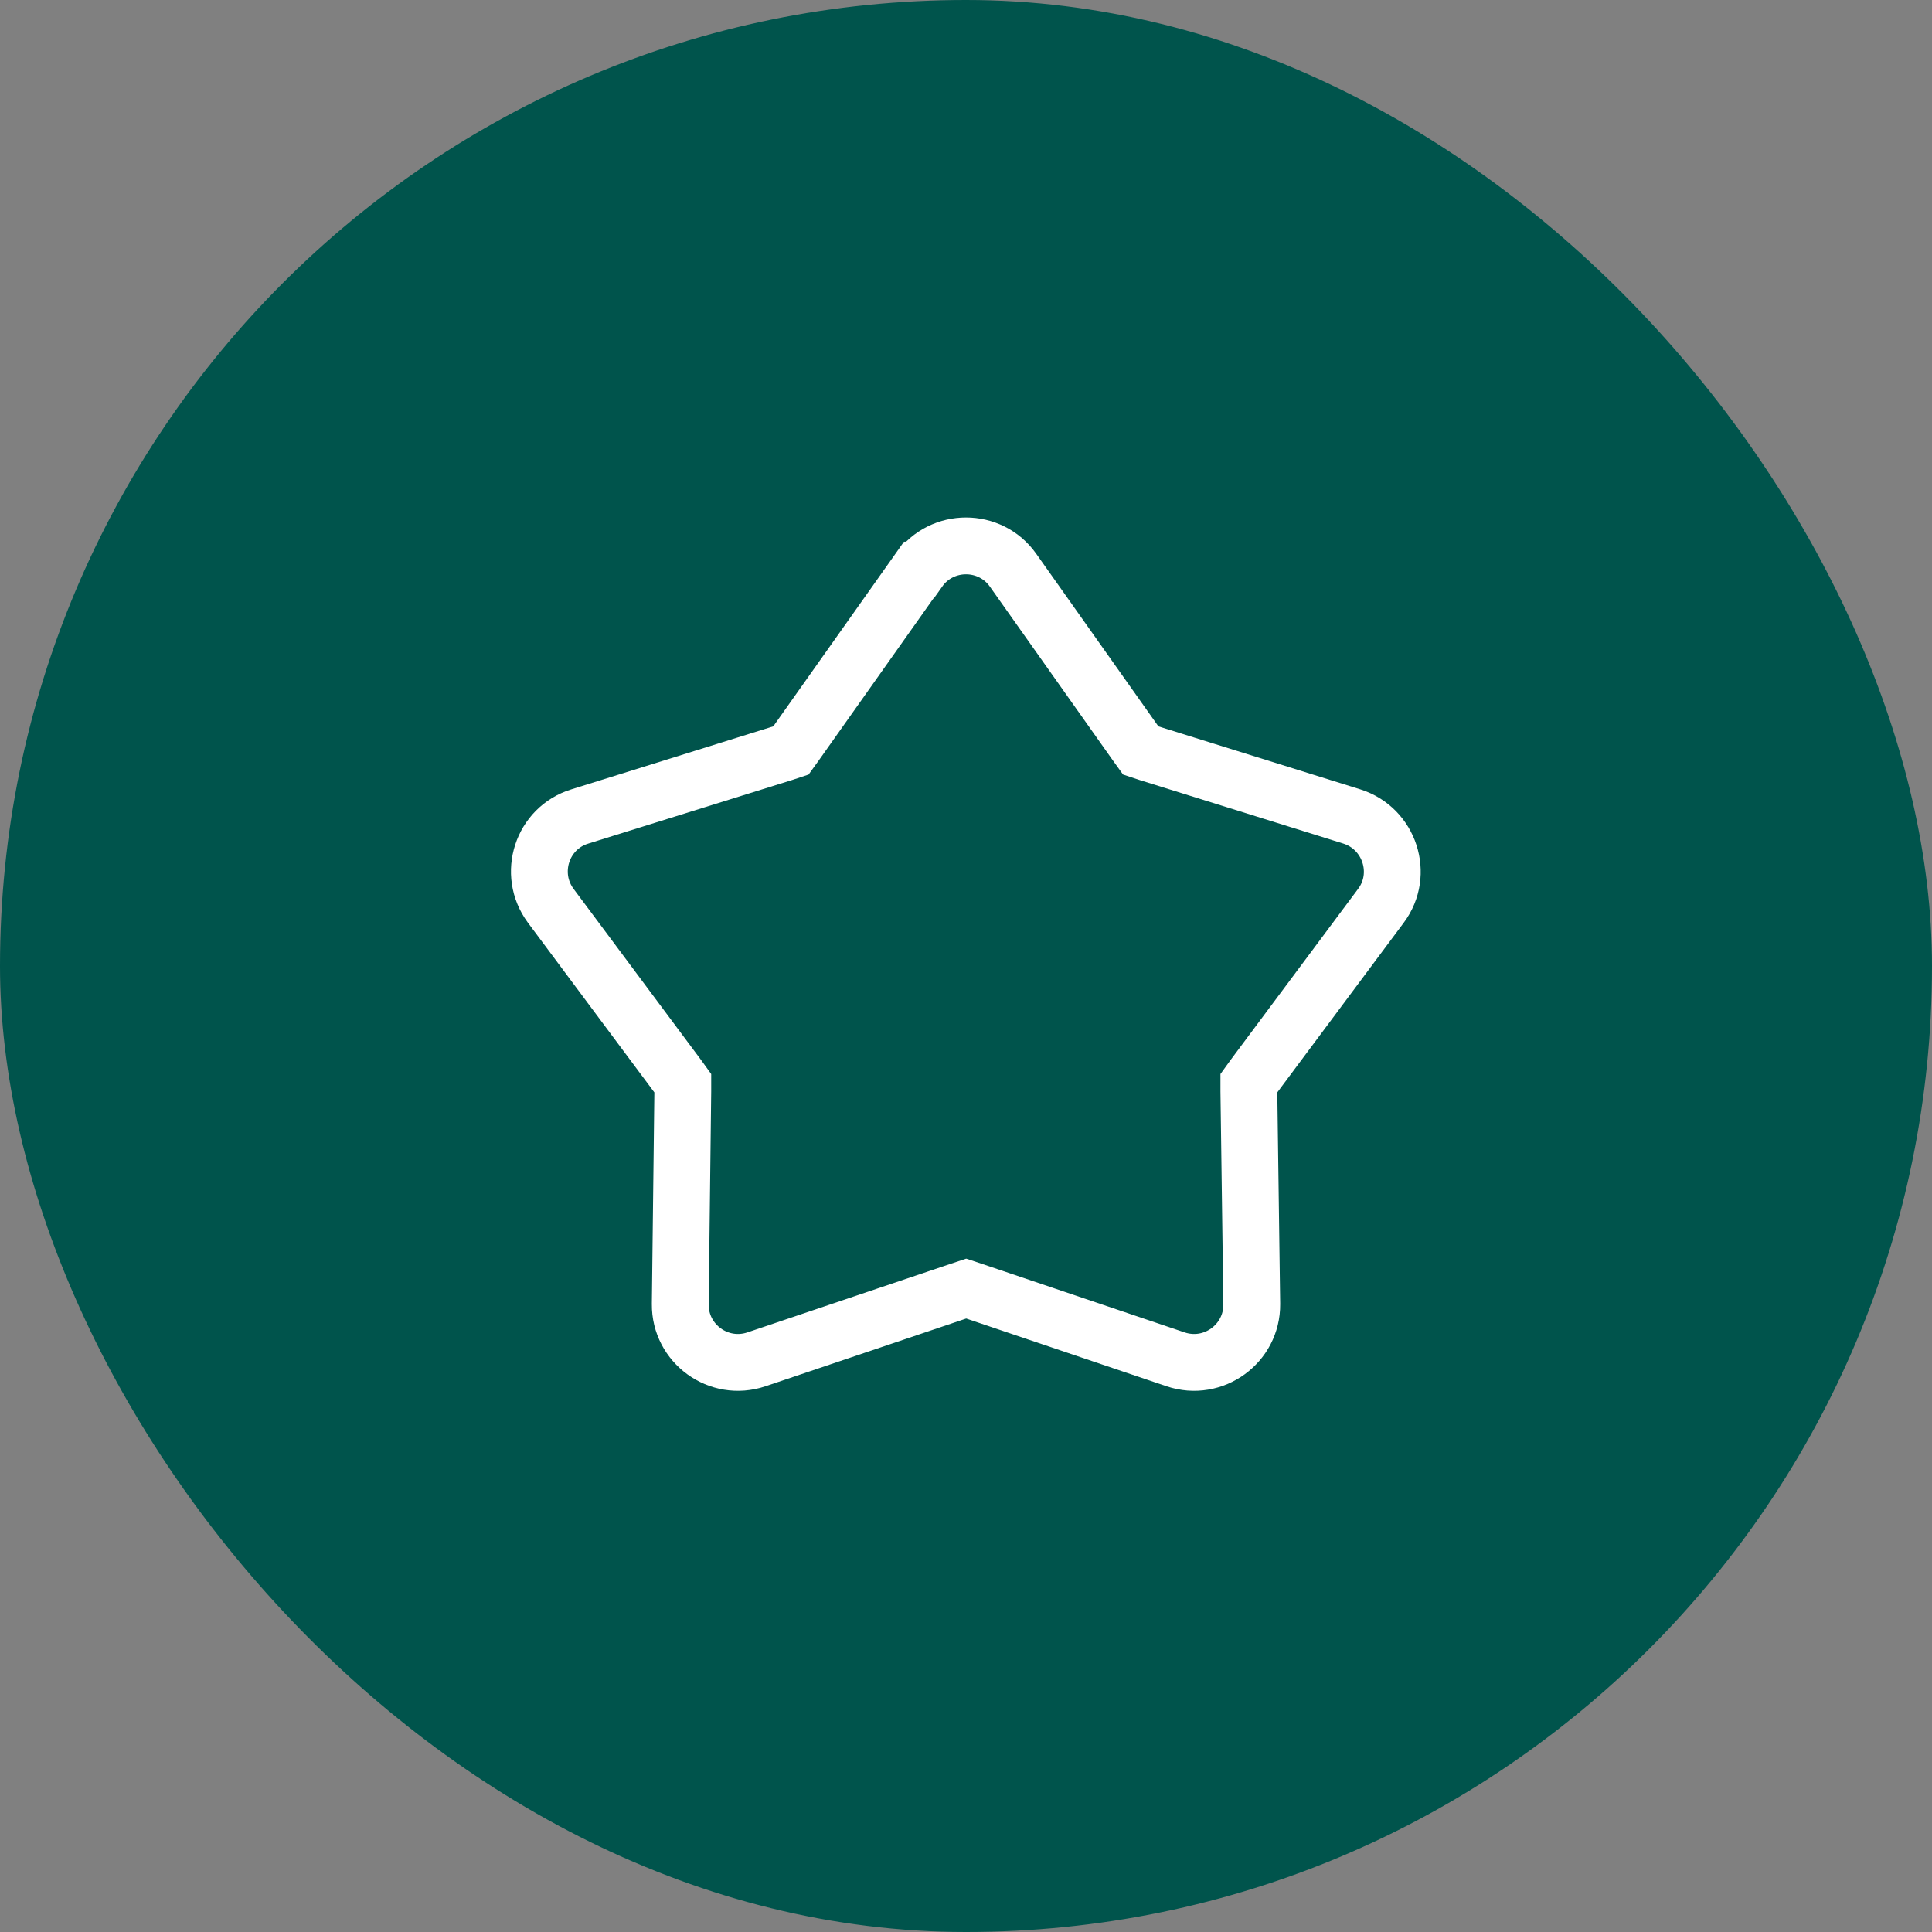
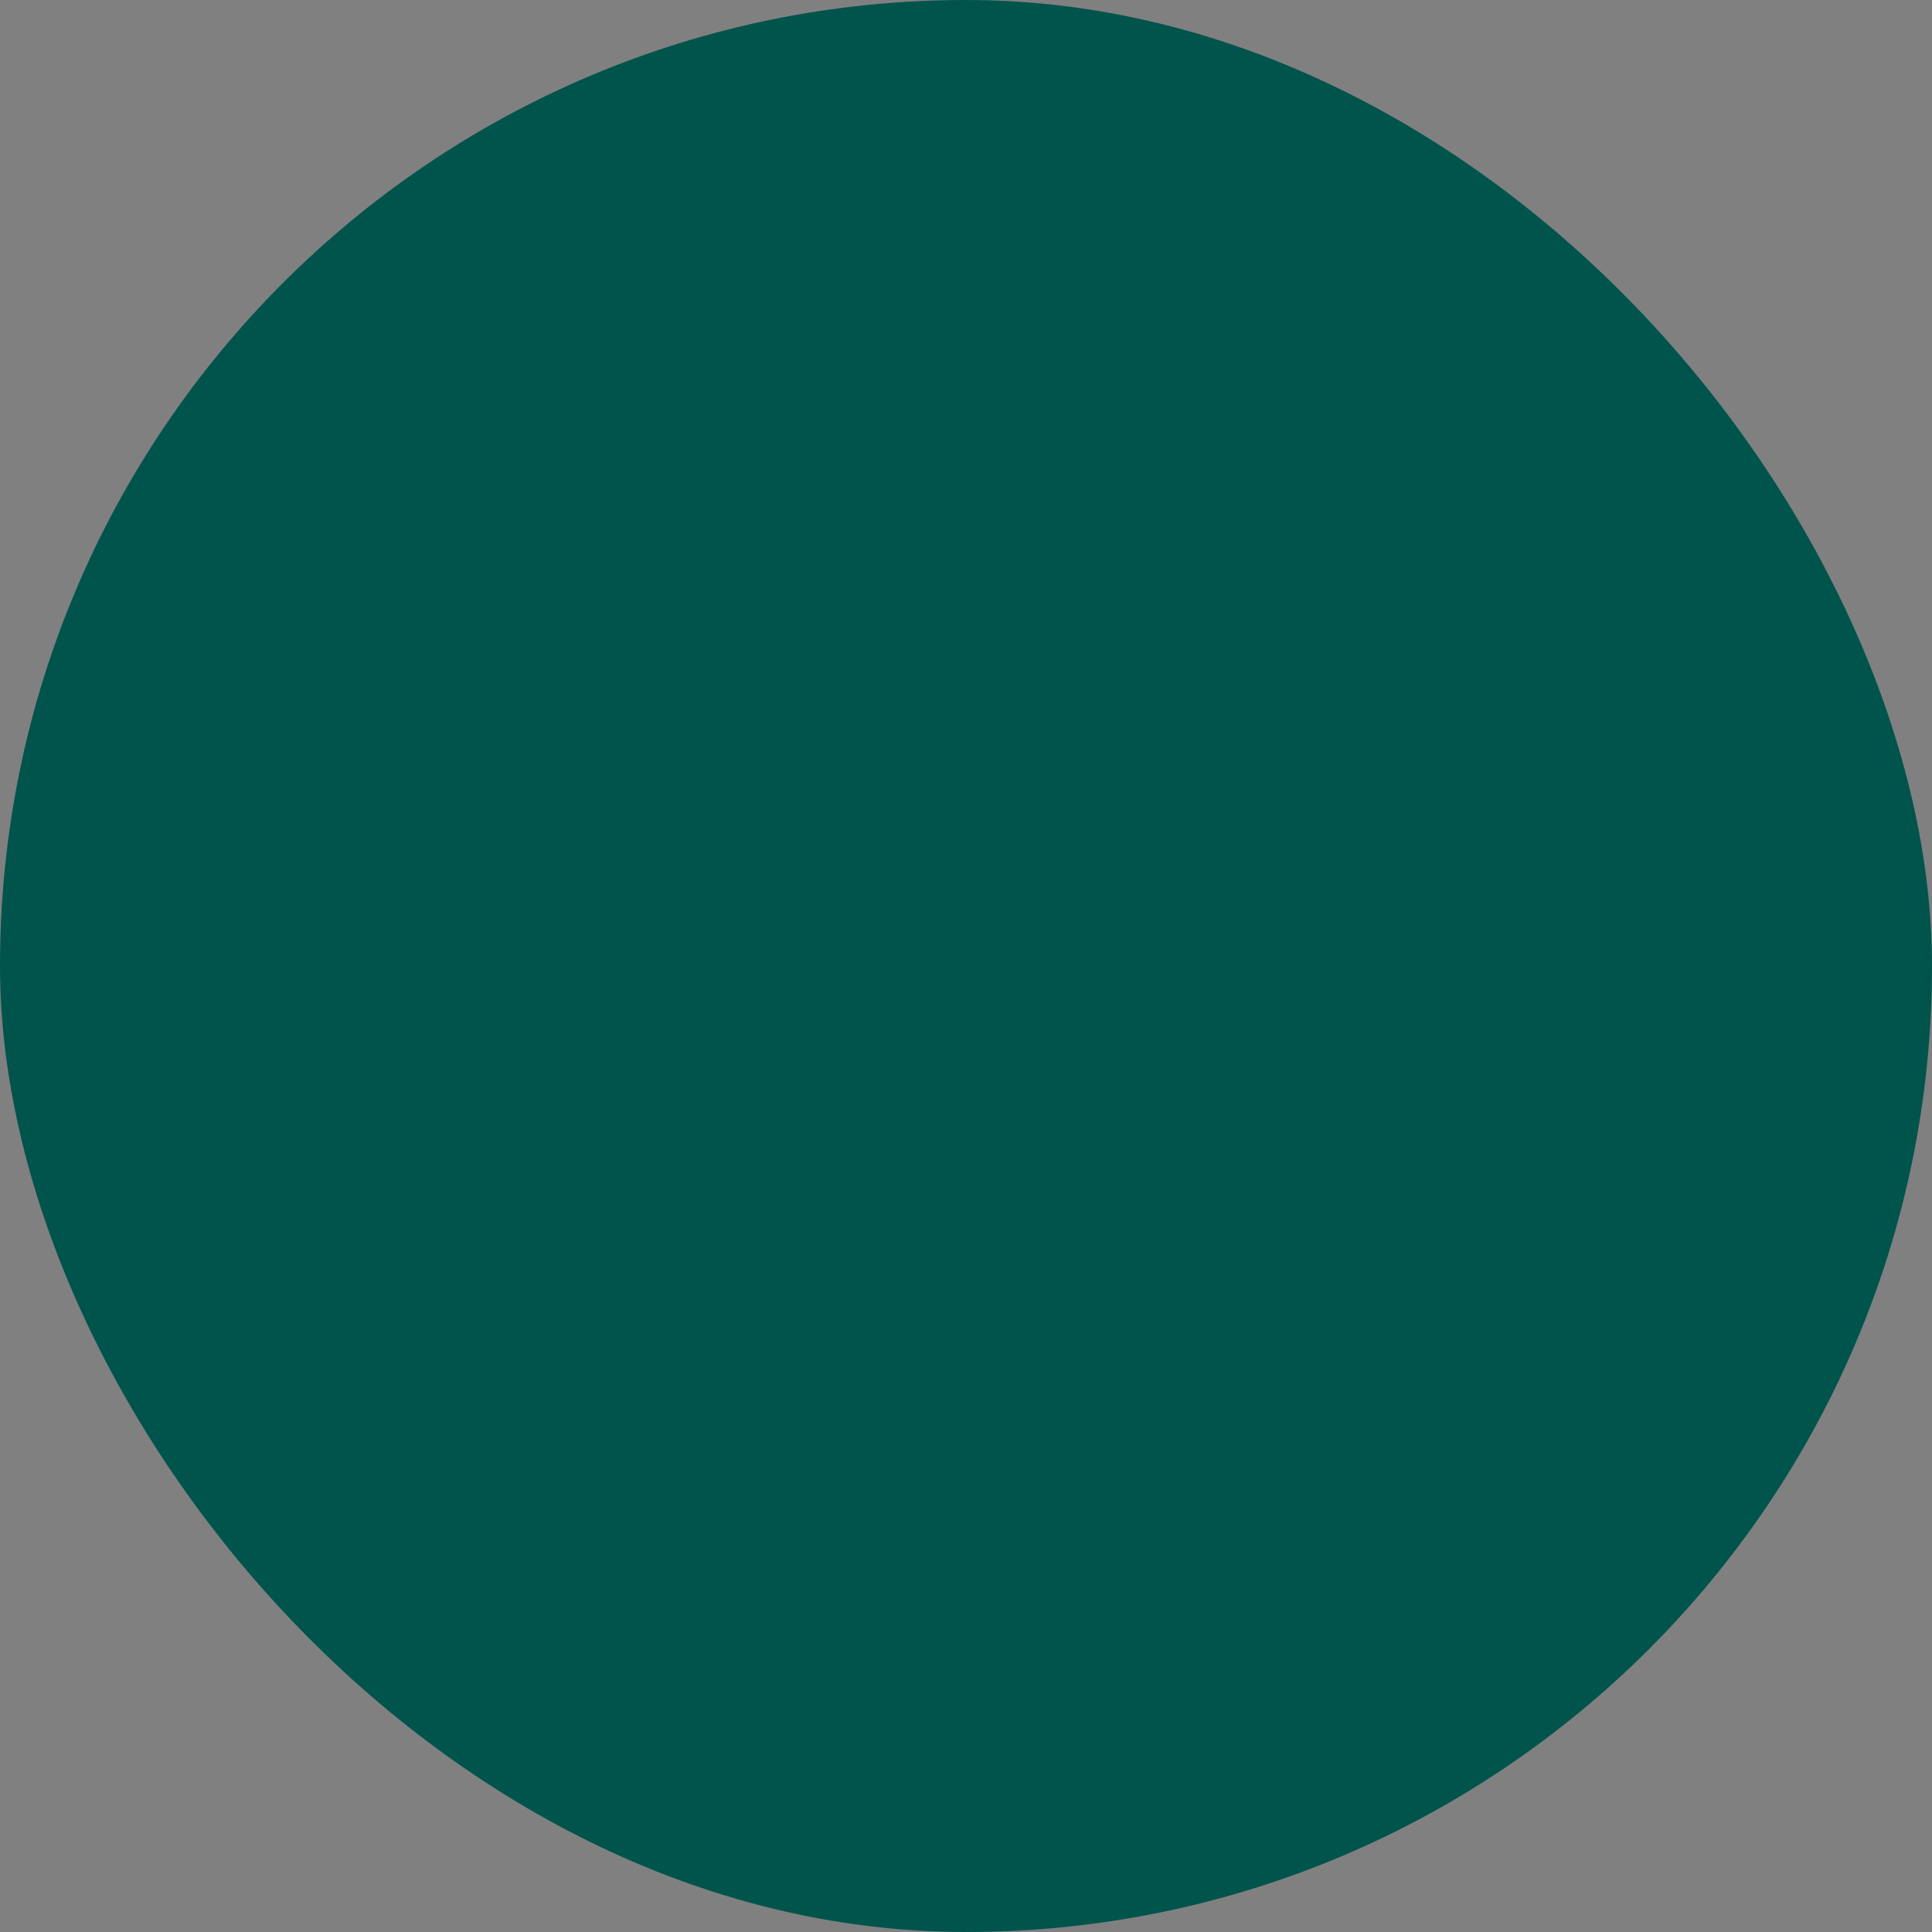
<svg xmlns="http://www.w3.org/2000/svg" width="68" height="68" viewBox="0 0 68 68" fill="none">
  <rect x="0" y="0" width="68" height="68" fill="#808080" stroke="none" />
  <rect width="68" height="68" rx="34" fill="#00544C" />
-   <path d="M32.347 20.066C33.151 18.93 34.85 18.93 35.654 20.066L39.984 26.184L40.15 26.414L40.418 26.503L47.583 28.738C48.911 29.16 49.435 30.769 48.605 31.88L44.122 37.895L43.956 38.125V38.406L44.058 45.903C44.071 47.295 42.704 48.291 41.376 47.844L34.275 45.443L34.007 45.354L33.739 45.443L26.625 47.844C25.297 48.291 23.93 47.295 23.943 45.903L24.032 38.406V38.125L23.866 37.895L19.384 31.88C18.553 30.756 19.077 29.147 20.405 28.738L27.57 26.503L27.838 26.414L28.004 26.184L32.334 20.066H32.347Z" stroke="white" stroke-width="2" />
</svg>